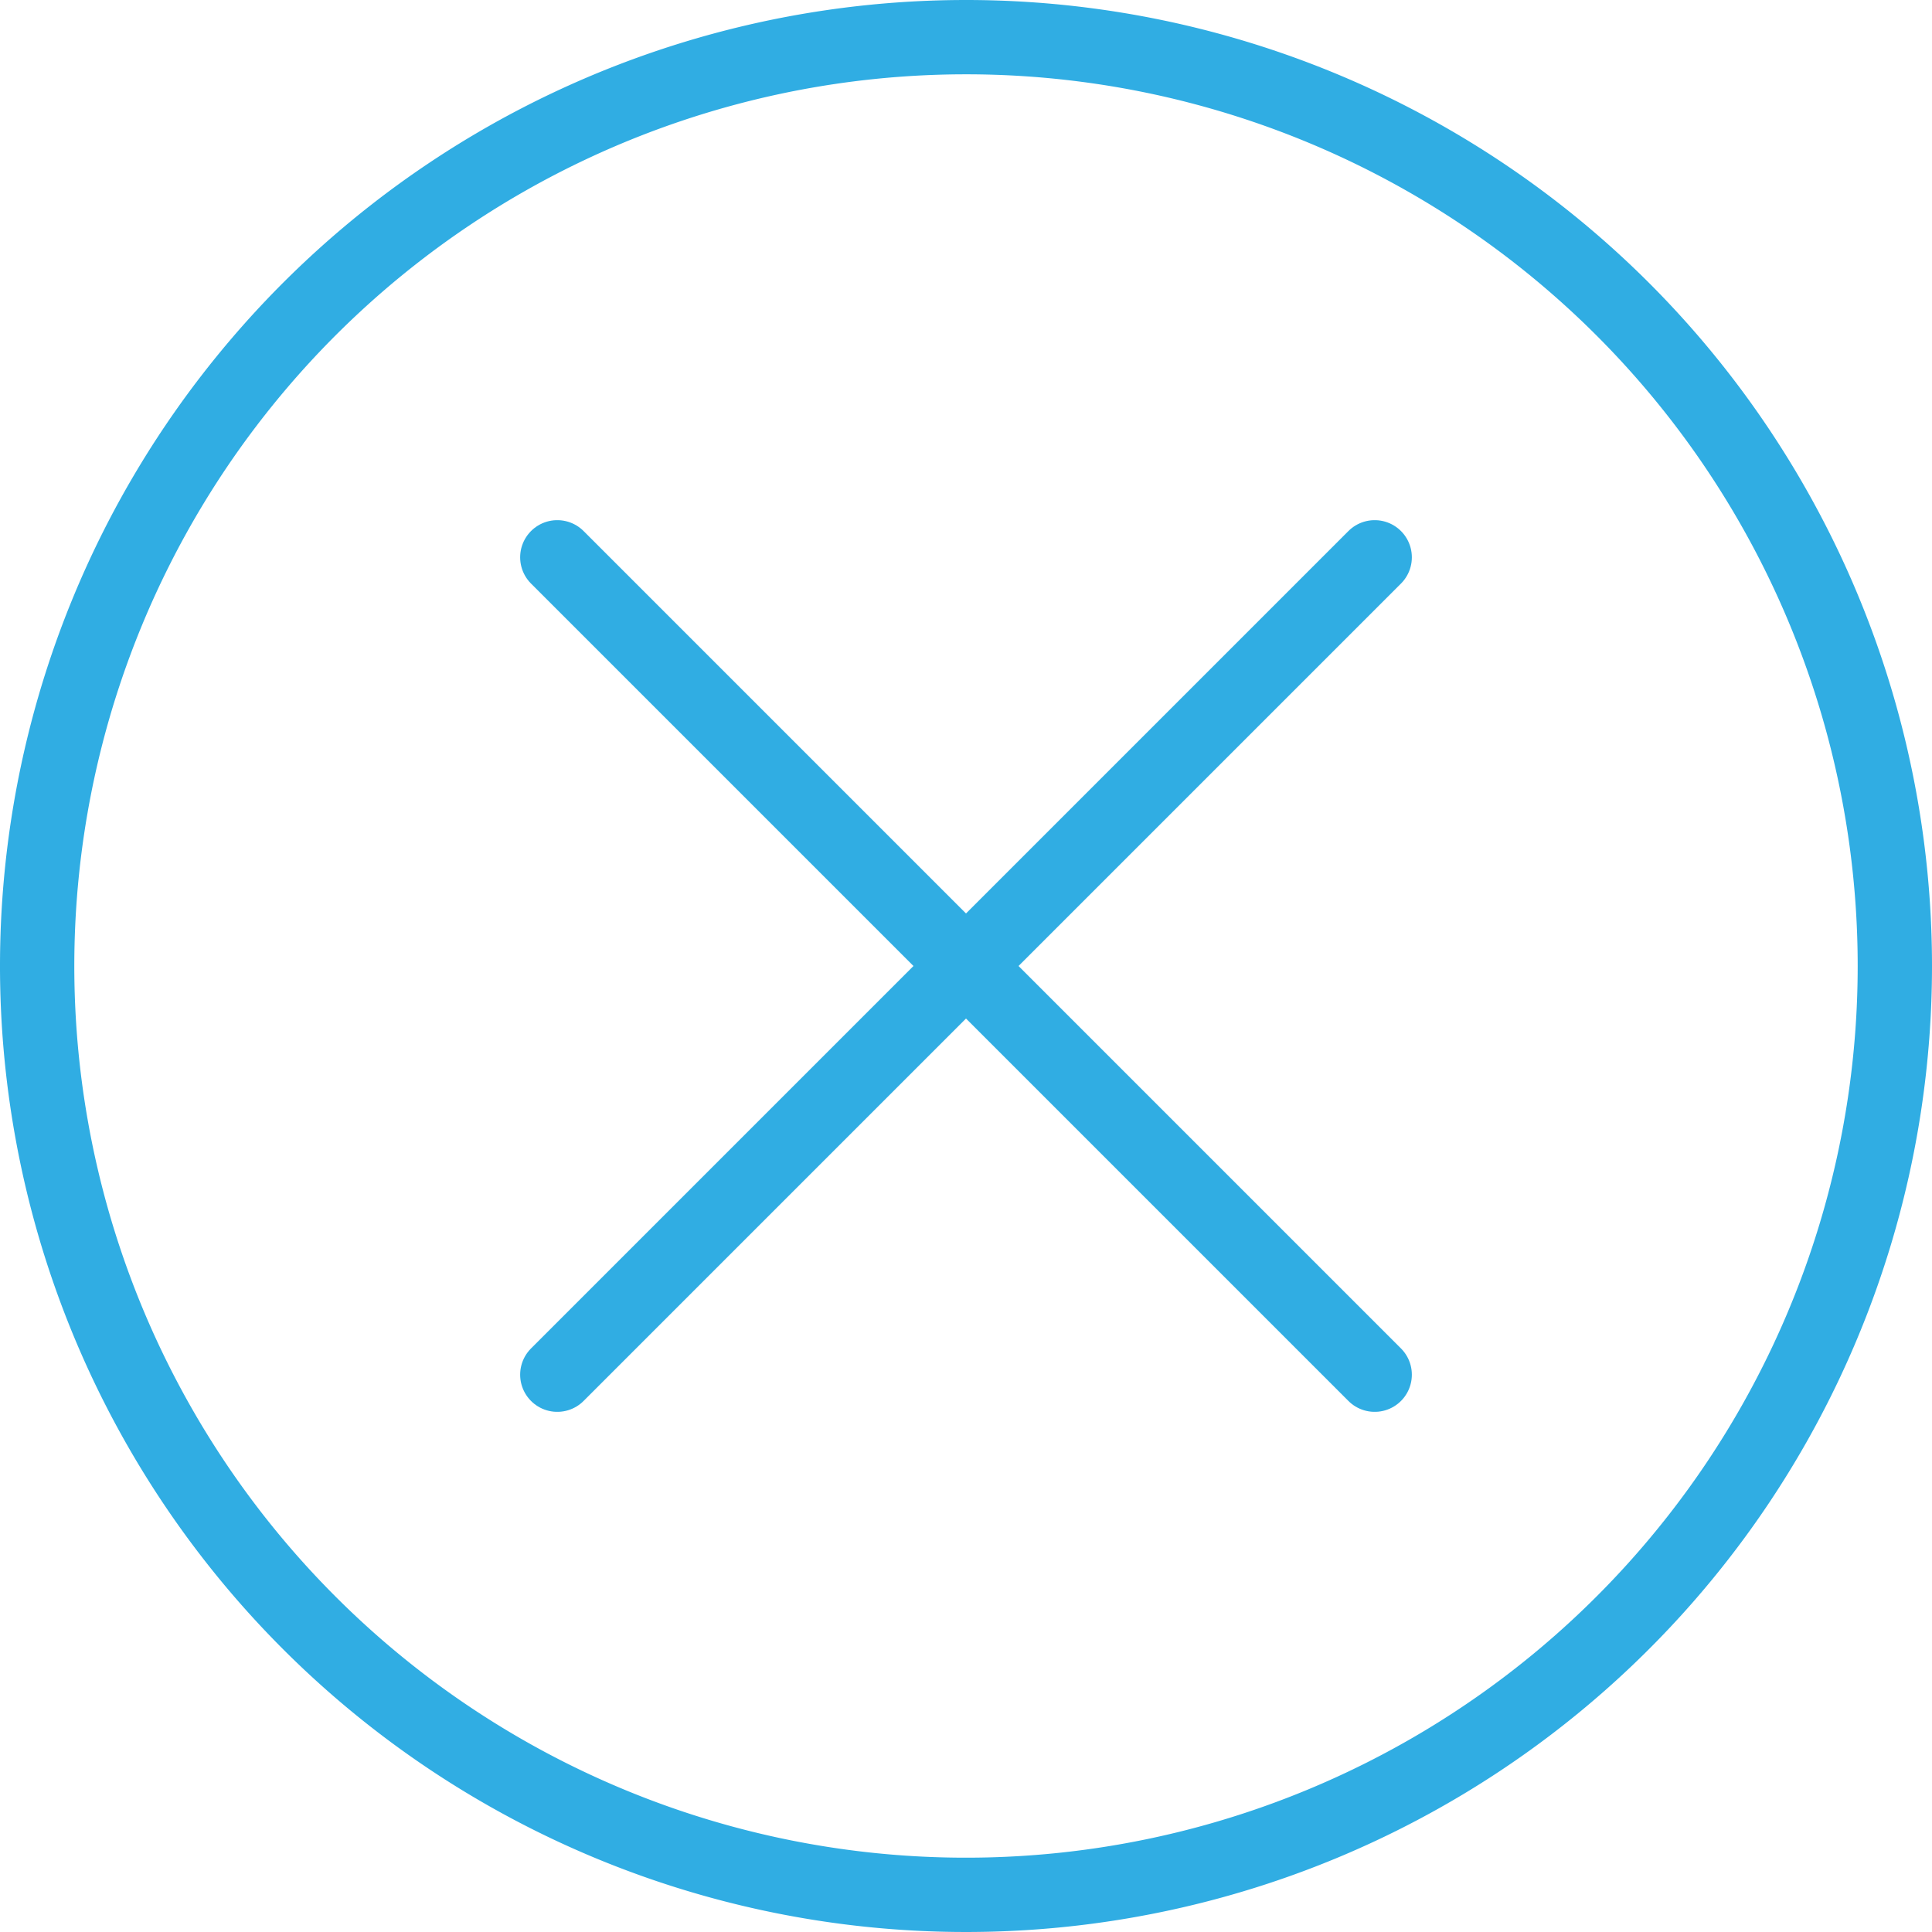
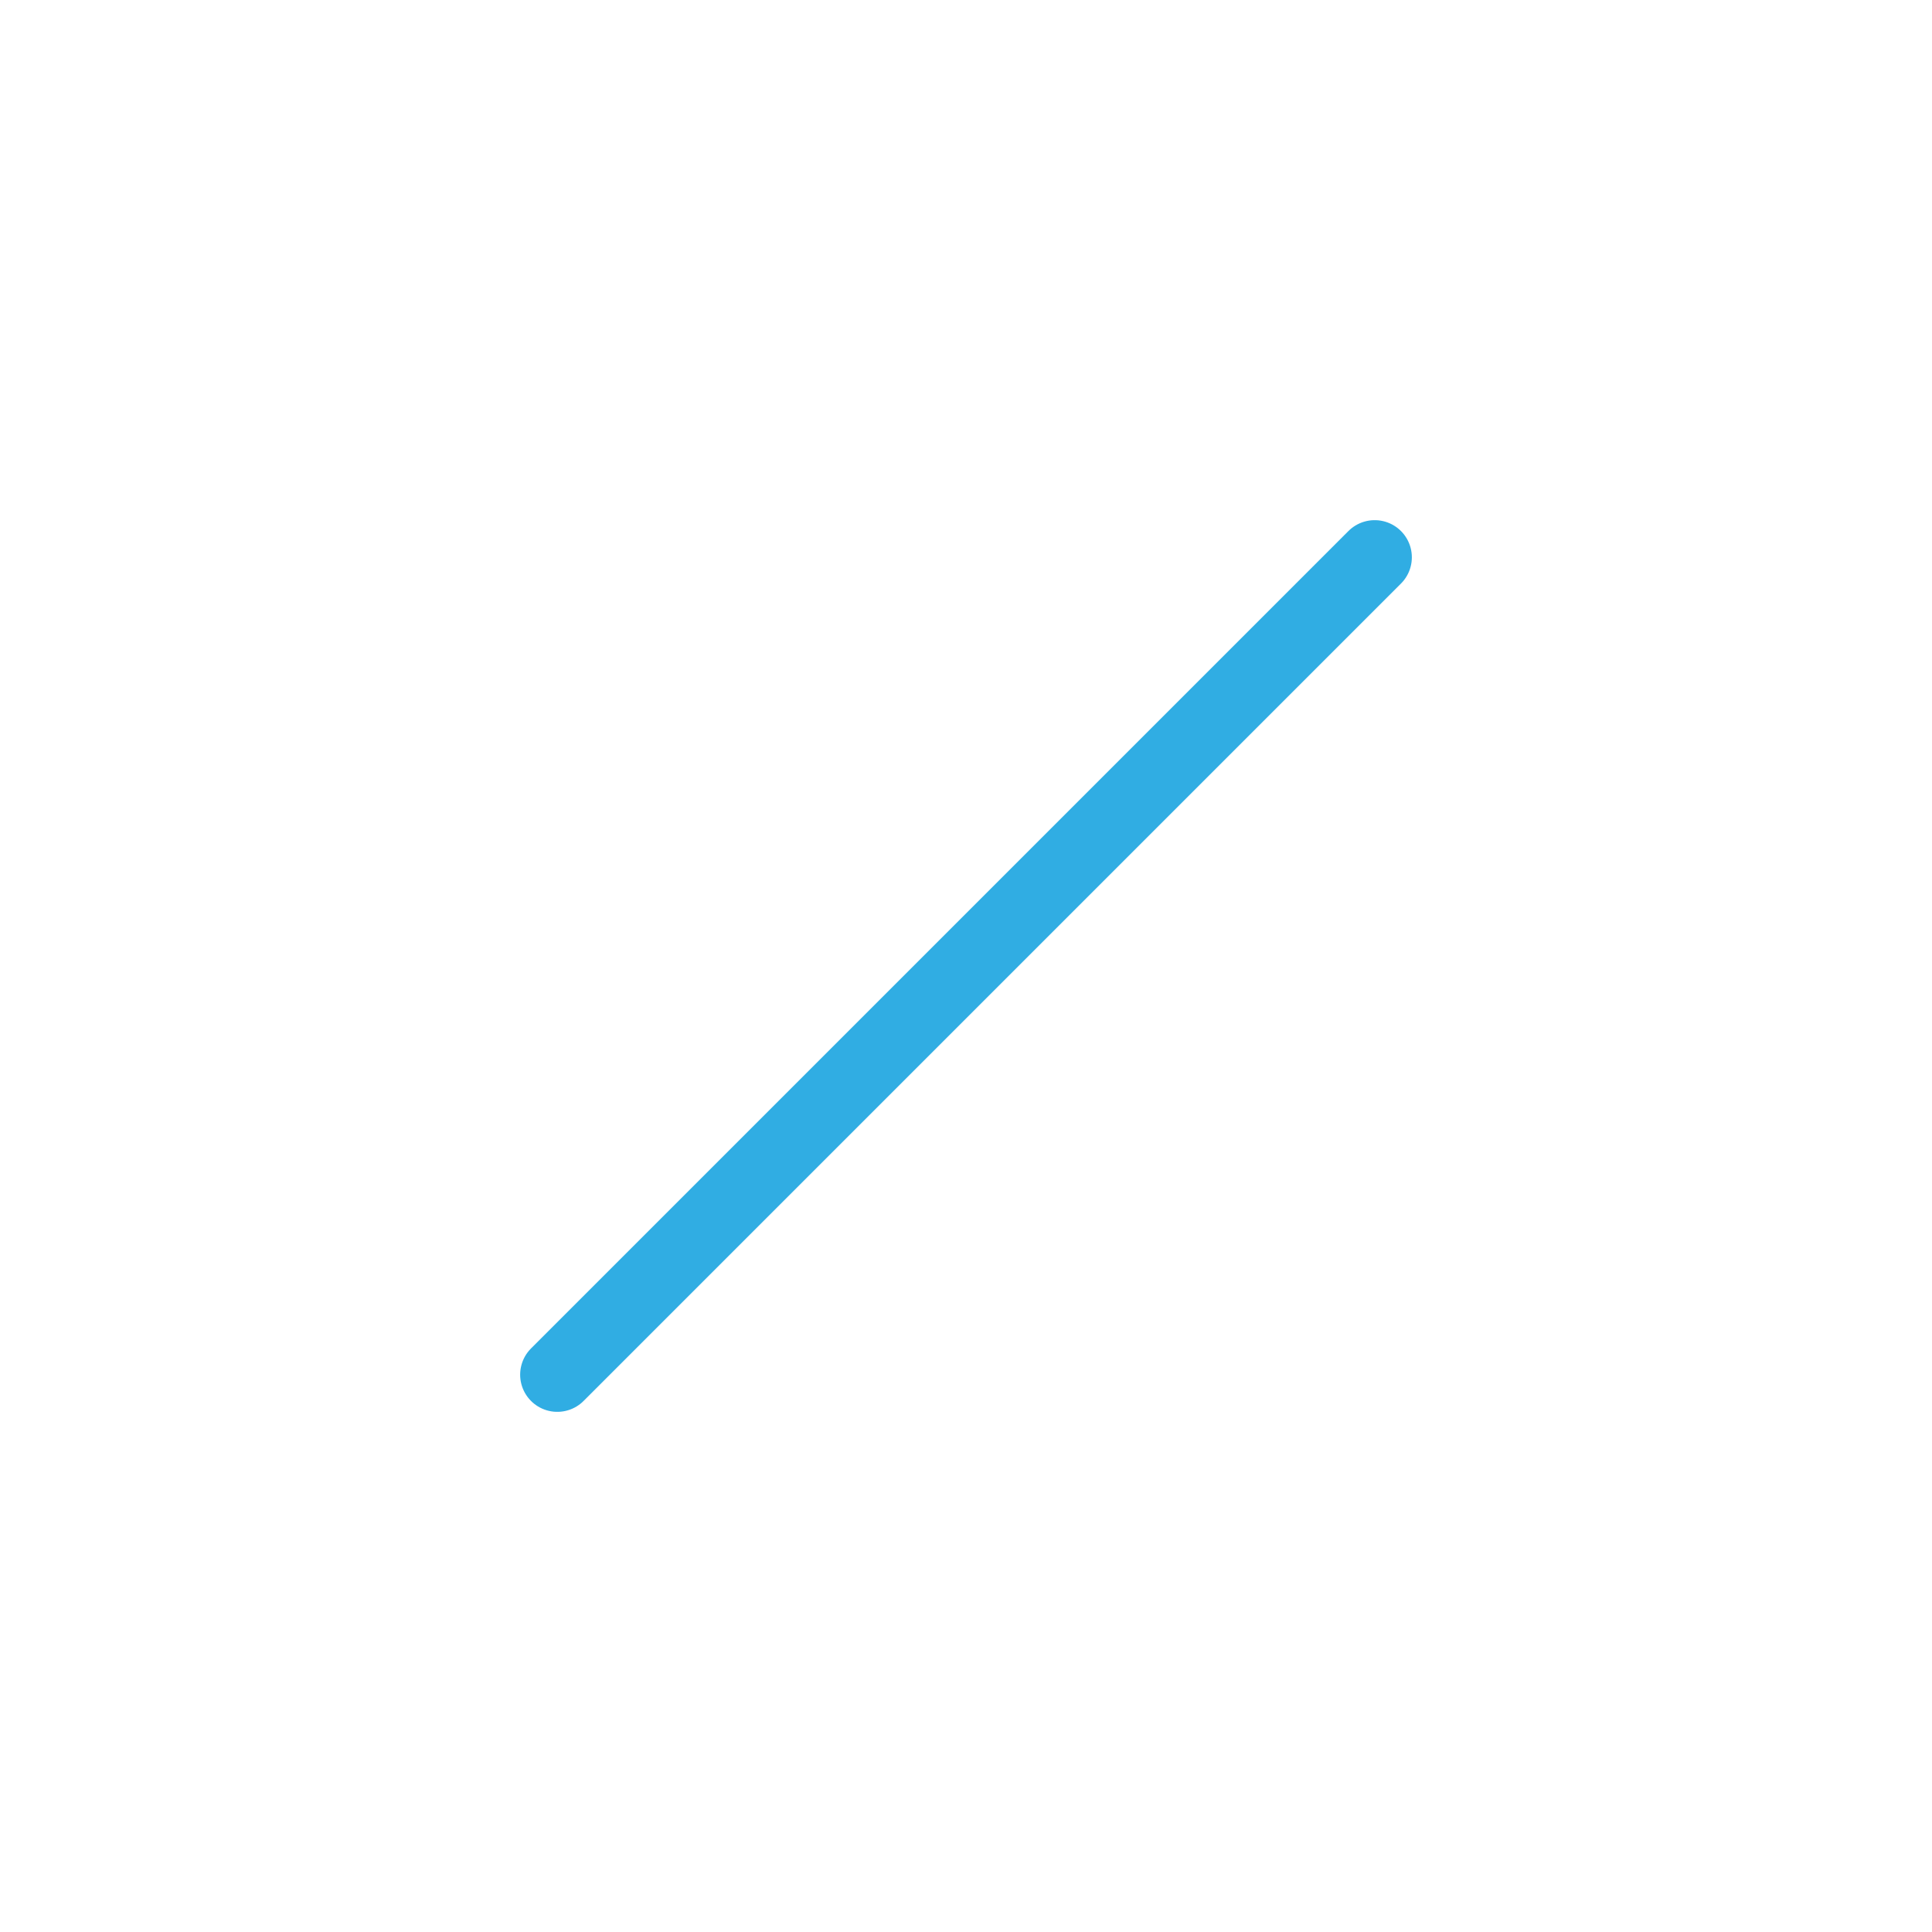
<svg xmlns="http://www.w3.org/2000/svg" viewBox="0 0 26 26">
  <defs>
    <style>.cls-1{fill:none;stroke:#30ade3;stroke-linecap:round;stroke-linejoin:round;}</style>
  </defs>
  <title>GC-check-ud</title>
  <g id="Layer_2" data-name="Layer 2">
    <g id="Layer_1-2" data-name="Layer 1">
-       <path class="cls-1" d="M25.5,13A12.5,12.5,0,1,1,13,.5,12.5,12.5,0,0,1,25.5,13Z" />
      <line class="cls-1" x1="7.5" y1="18.5" x2="18.5" y2="7.5" />
-       <line class="cls-1" x1="7.5" y1="7.5" x2="18.5" y2="18.5" />
    </g>
  </g>
</svg>